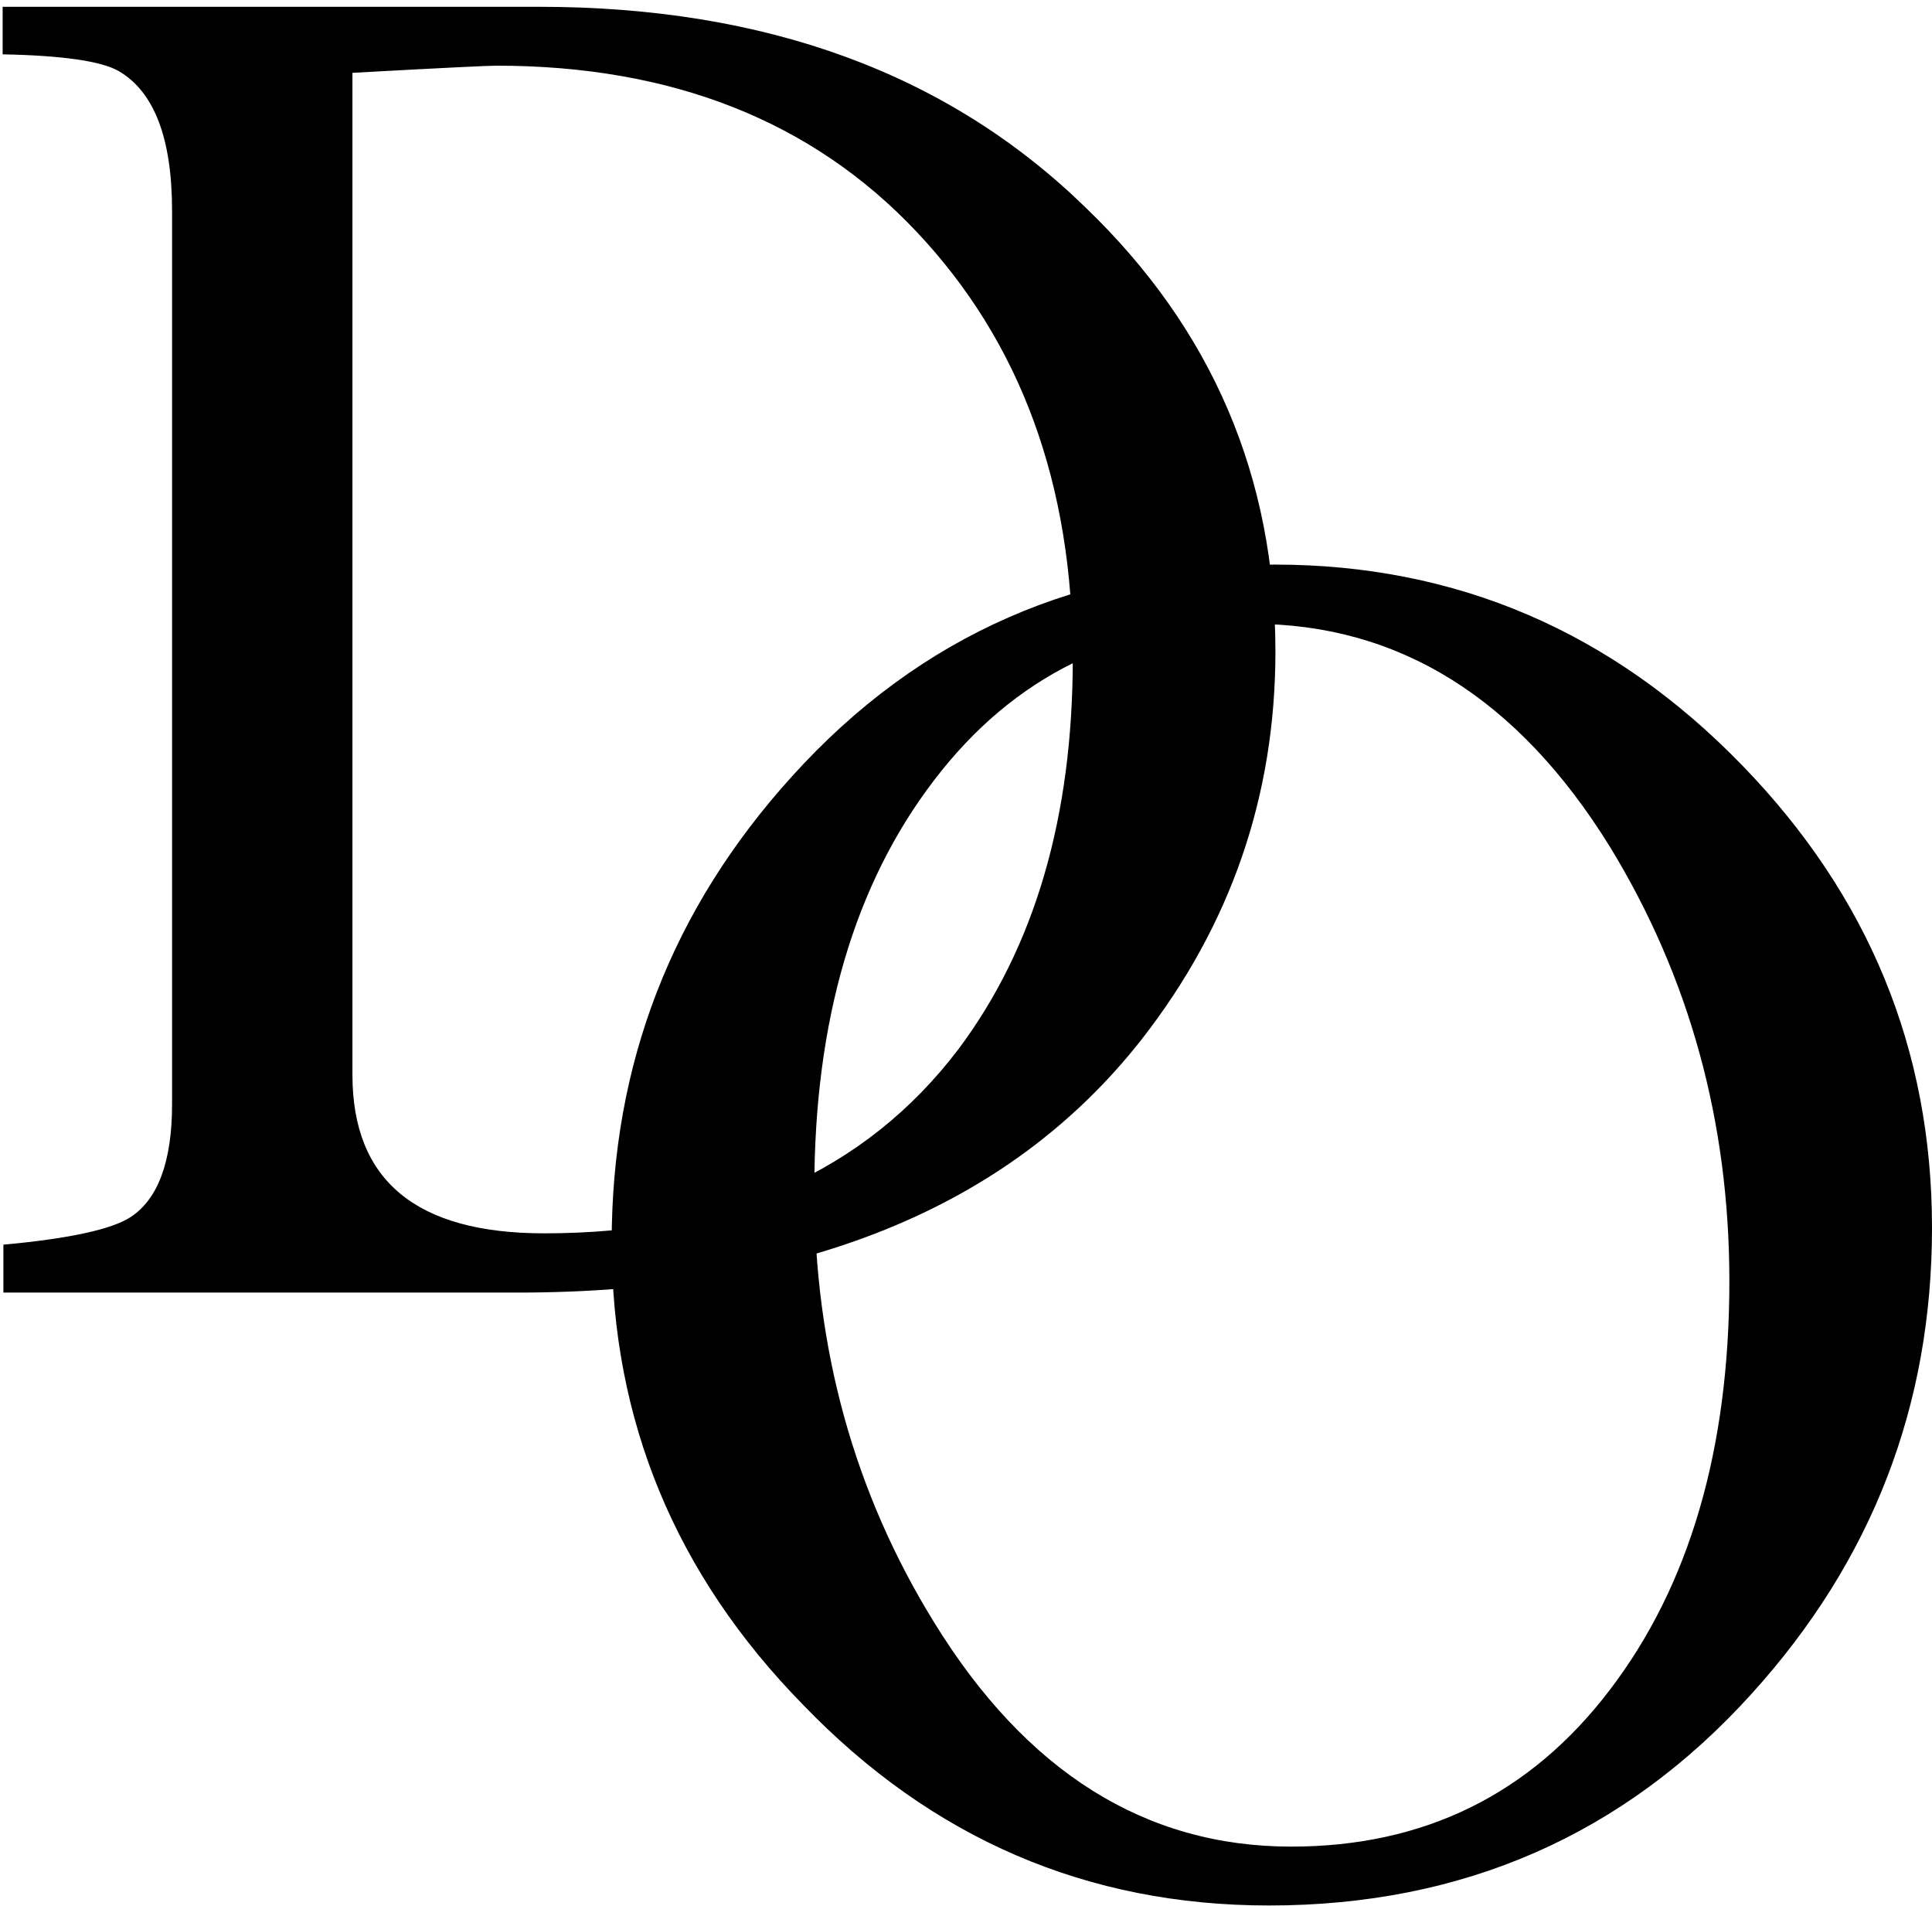
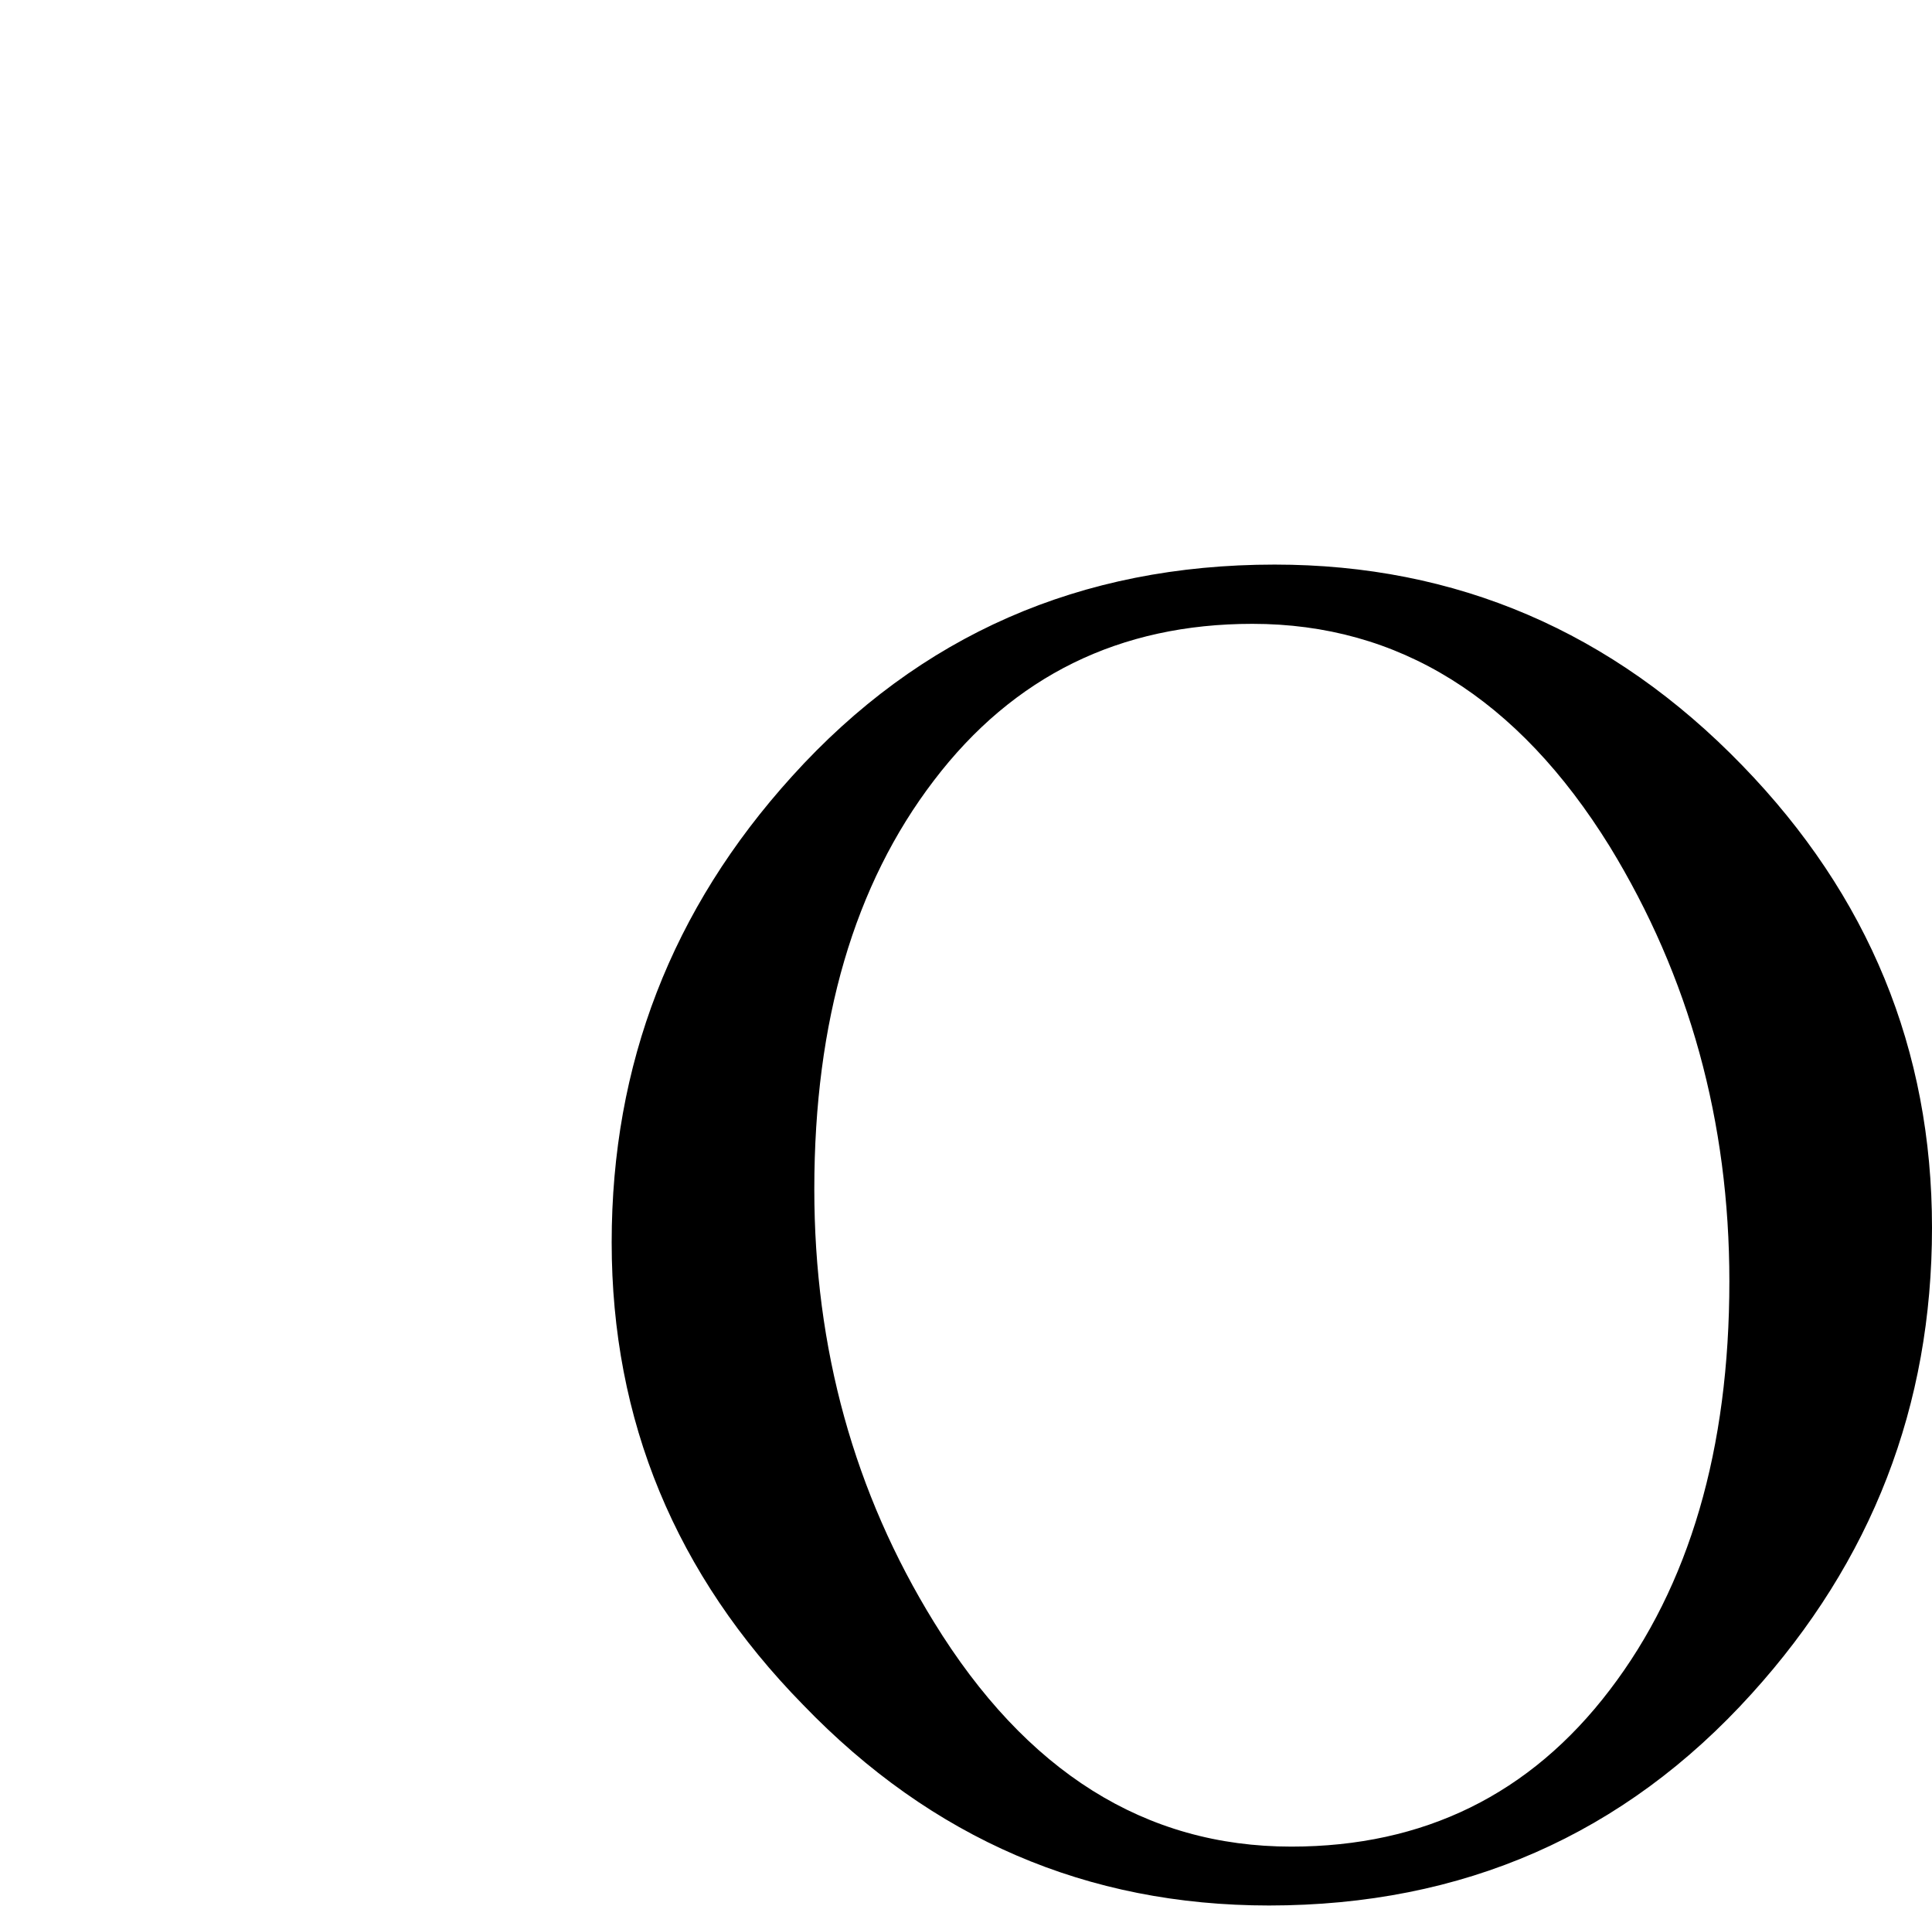
<svg xmlns="http://www.w3.org/2000/svg" id="katman_1" x="0px" y="0px" viewBox="0 0 512 505" style="enable-background:new 0 0 512 505;" xml:space="preserve">
  <g>
-     <path d="M45.6,292.6V55.9c0-19.2-4.7-31.6-14.2-37.1c-4.6-2.6-14.8-4.1-30.7-4.4V1.8c12.7,0,31.9,0,57.6,0c5.5,0,17.6,0,36.4,0  c18.7,0,34.7,0,48.1,0C203,1.8,251.3,19.5,287.7,55c33.5,32.2,50.3,71.4,50.3,117.6c0,38.4-11.9,72.7-35.6,103  c-35.1,44.6-90.3,66.9-165.4,66.9c-8.5,0-20.5,0-36.1,0s-27.2,0-34.6,0c-14.3,0-36.1,0-65.4,0v-12.7c17.6-1.6,28.8-4.1,33.7-7.3  C41.8,317.8,45.6,307.9,45.6,292.6z M93.4,19.3v265.5c0,28,16.9,42,50.8,42c48.5,0,85.1-16.3,109.8-48.8  c20.2-27,30.3-61.5,30.3-103.5c0-46.2-13.8-83.9-41.5-113.2C215.1,32,178,17.4,131.5,17.4C129.5,17.4,116.8,18,93.4,19.3z" />
-   </g>
+     </g>
  <g>
    <path d="M162.1,329.2c0-47.2,15.9-88.3,47.8-123.5c33.8-37.4,76.4-56.1,127.9-56.1c48.1,0,89.5,17.7,123.9,53.2  c33.5,34.5,50.3,75.3,50.3,122.5s-15.9,88.3-47.8,123.5c-33.8,37.4-76.5,56.1-127.9,56.1c-48.2,0-89.3-17.7-123.5-53.2  C179,417.2,162.1,376.4,162.1,329.2z M215.8,315.1c0,42.3,10.6,80.5,31.7,114.7c24.4,39.7,56,59.5,94.7,59.5  c35.1,0,63.3-13.8,84.4-41.5c21.1-27.6,31.7-63.8,31.7-108.3c0-42.3-10.6-80.7-31.7-115.2c-24.4-39.4-56-59-94.7-59  c-35.1,0-63.3,13.8-84.4,41.5C226.4,234.4,215.8,270.5,215.8,315.1z" />
  </g>
</svg>